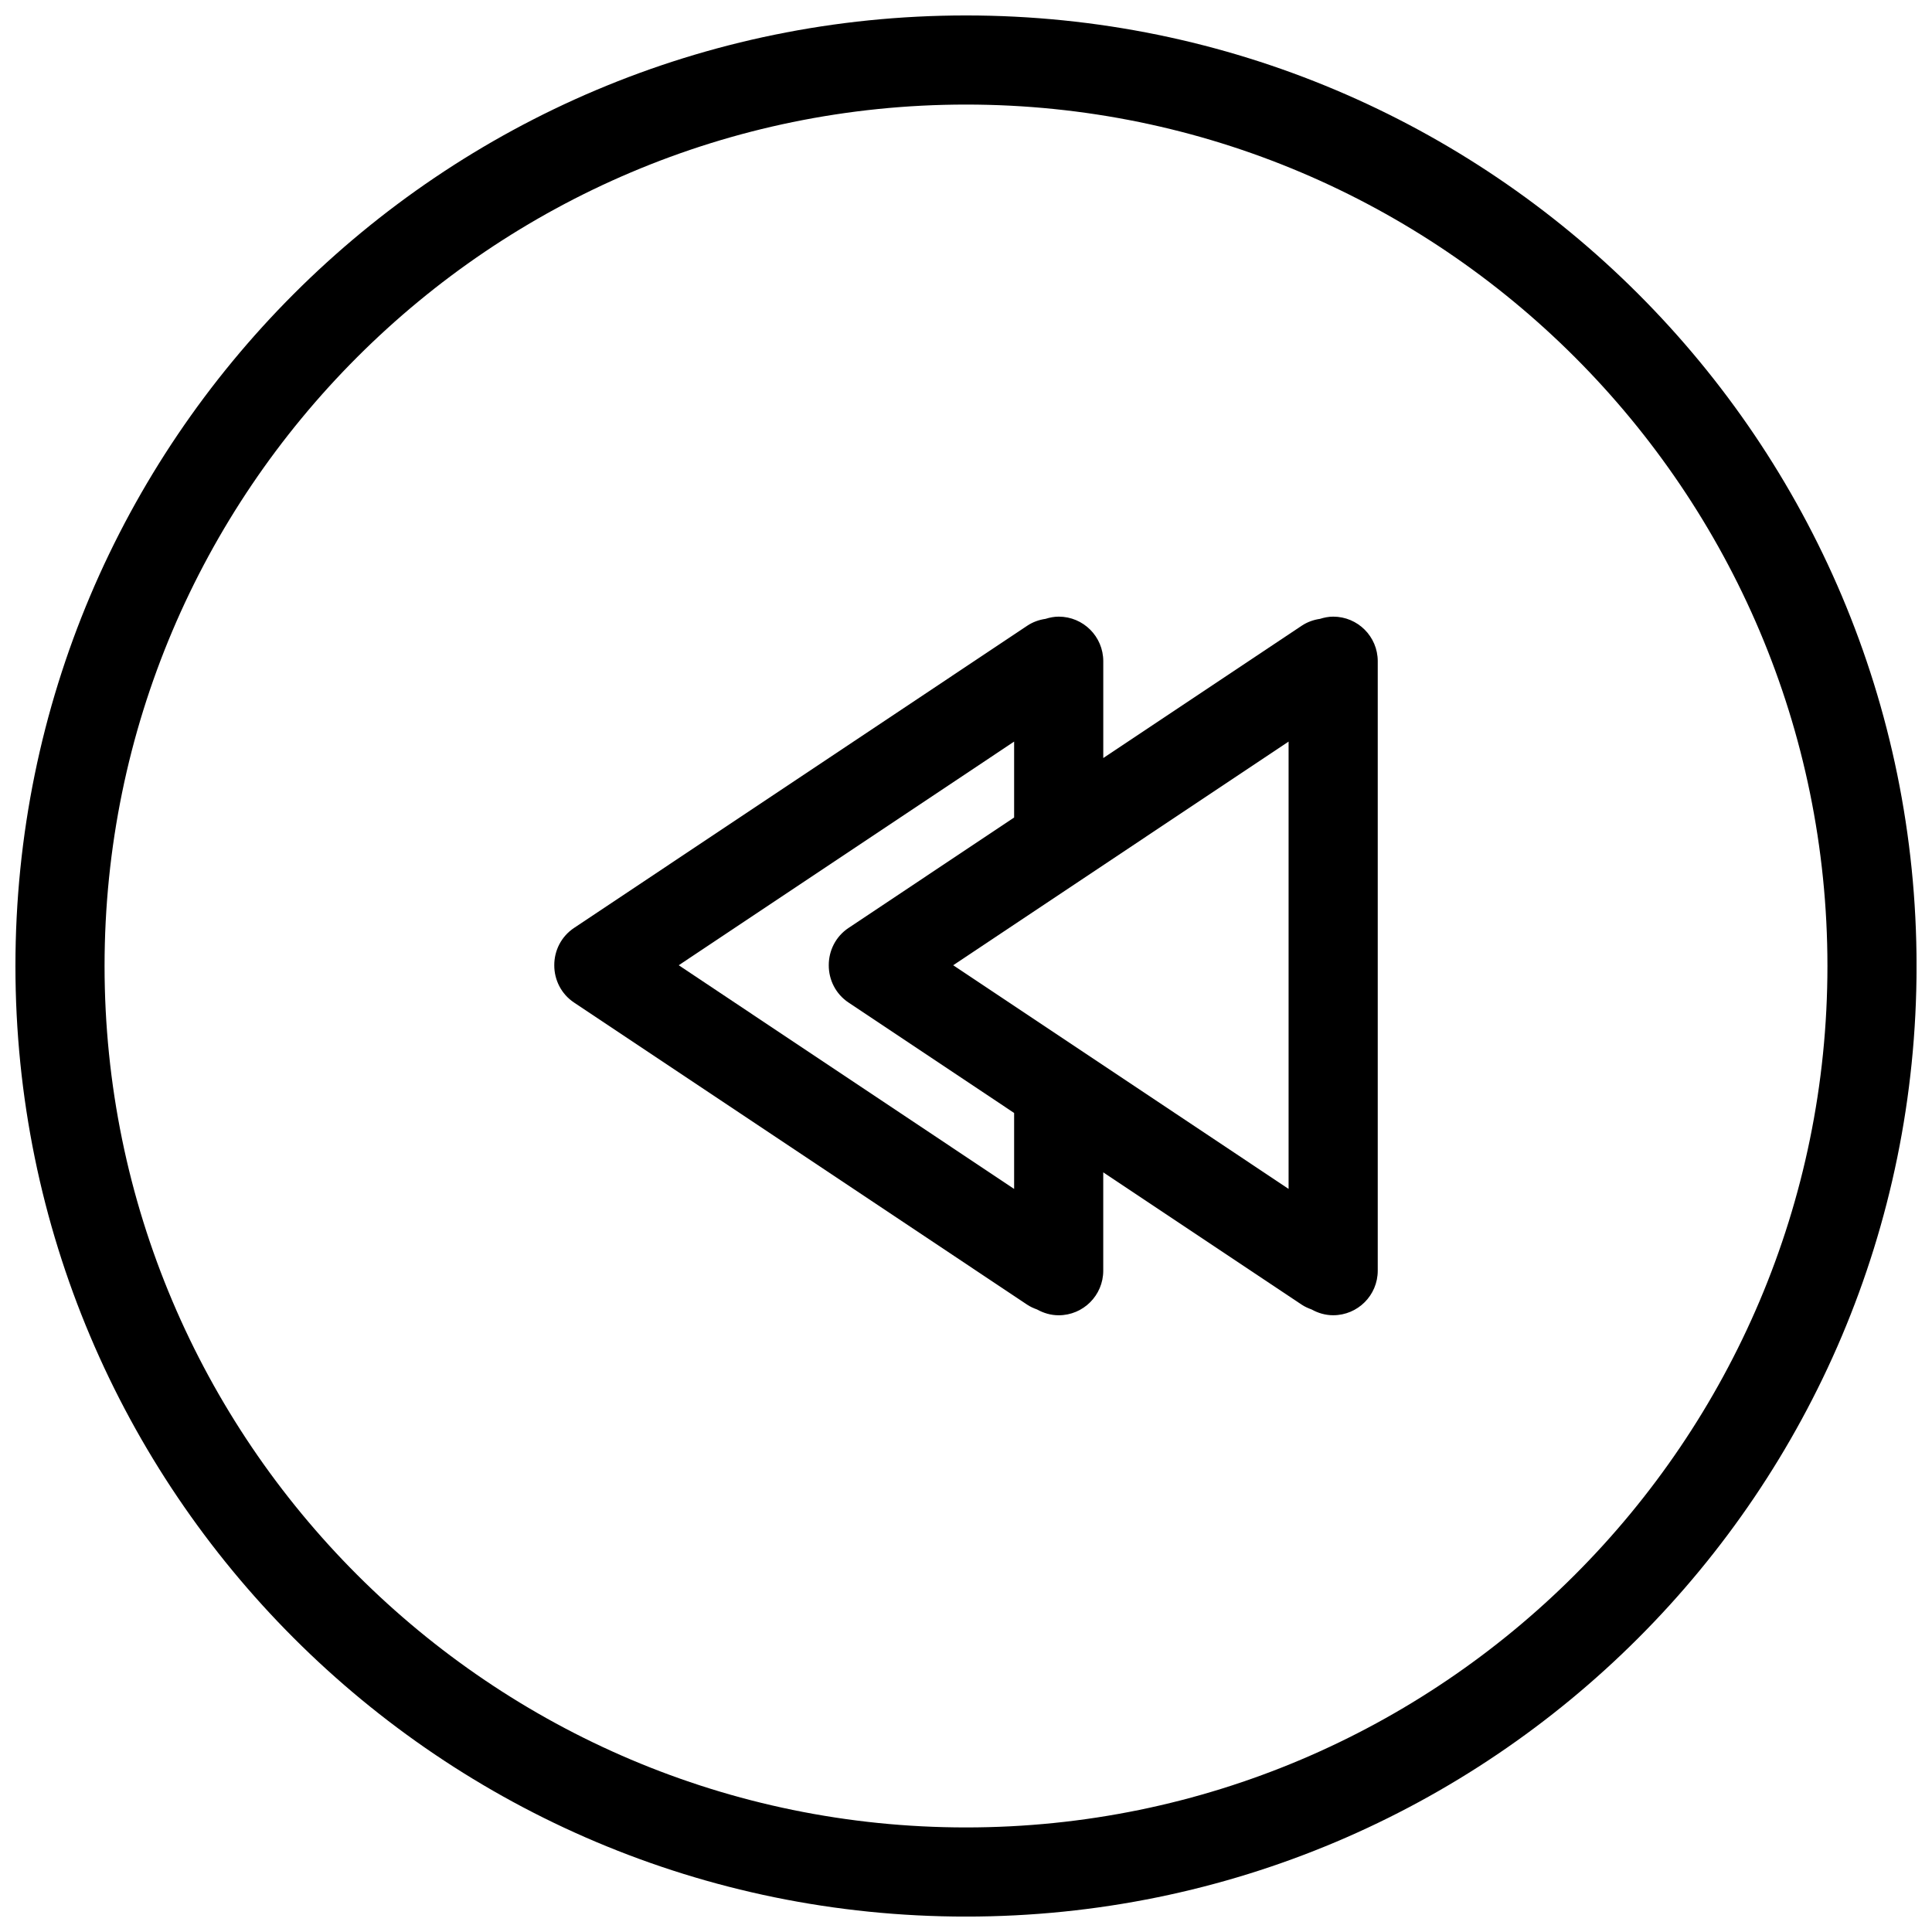
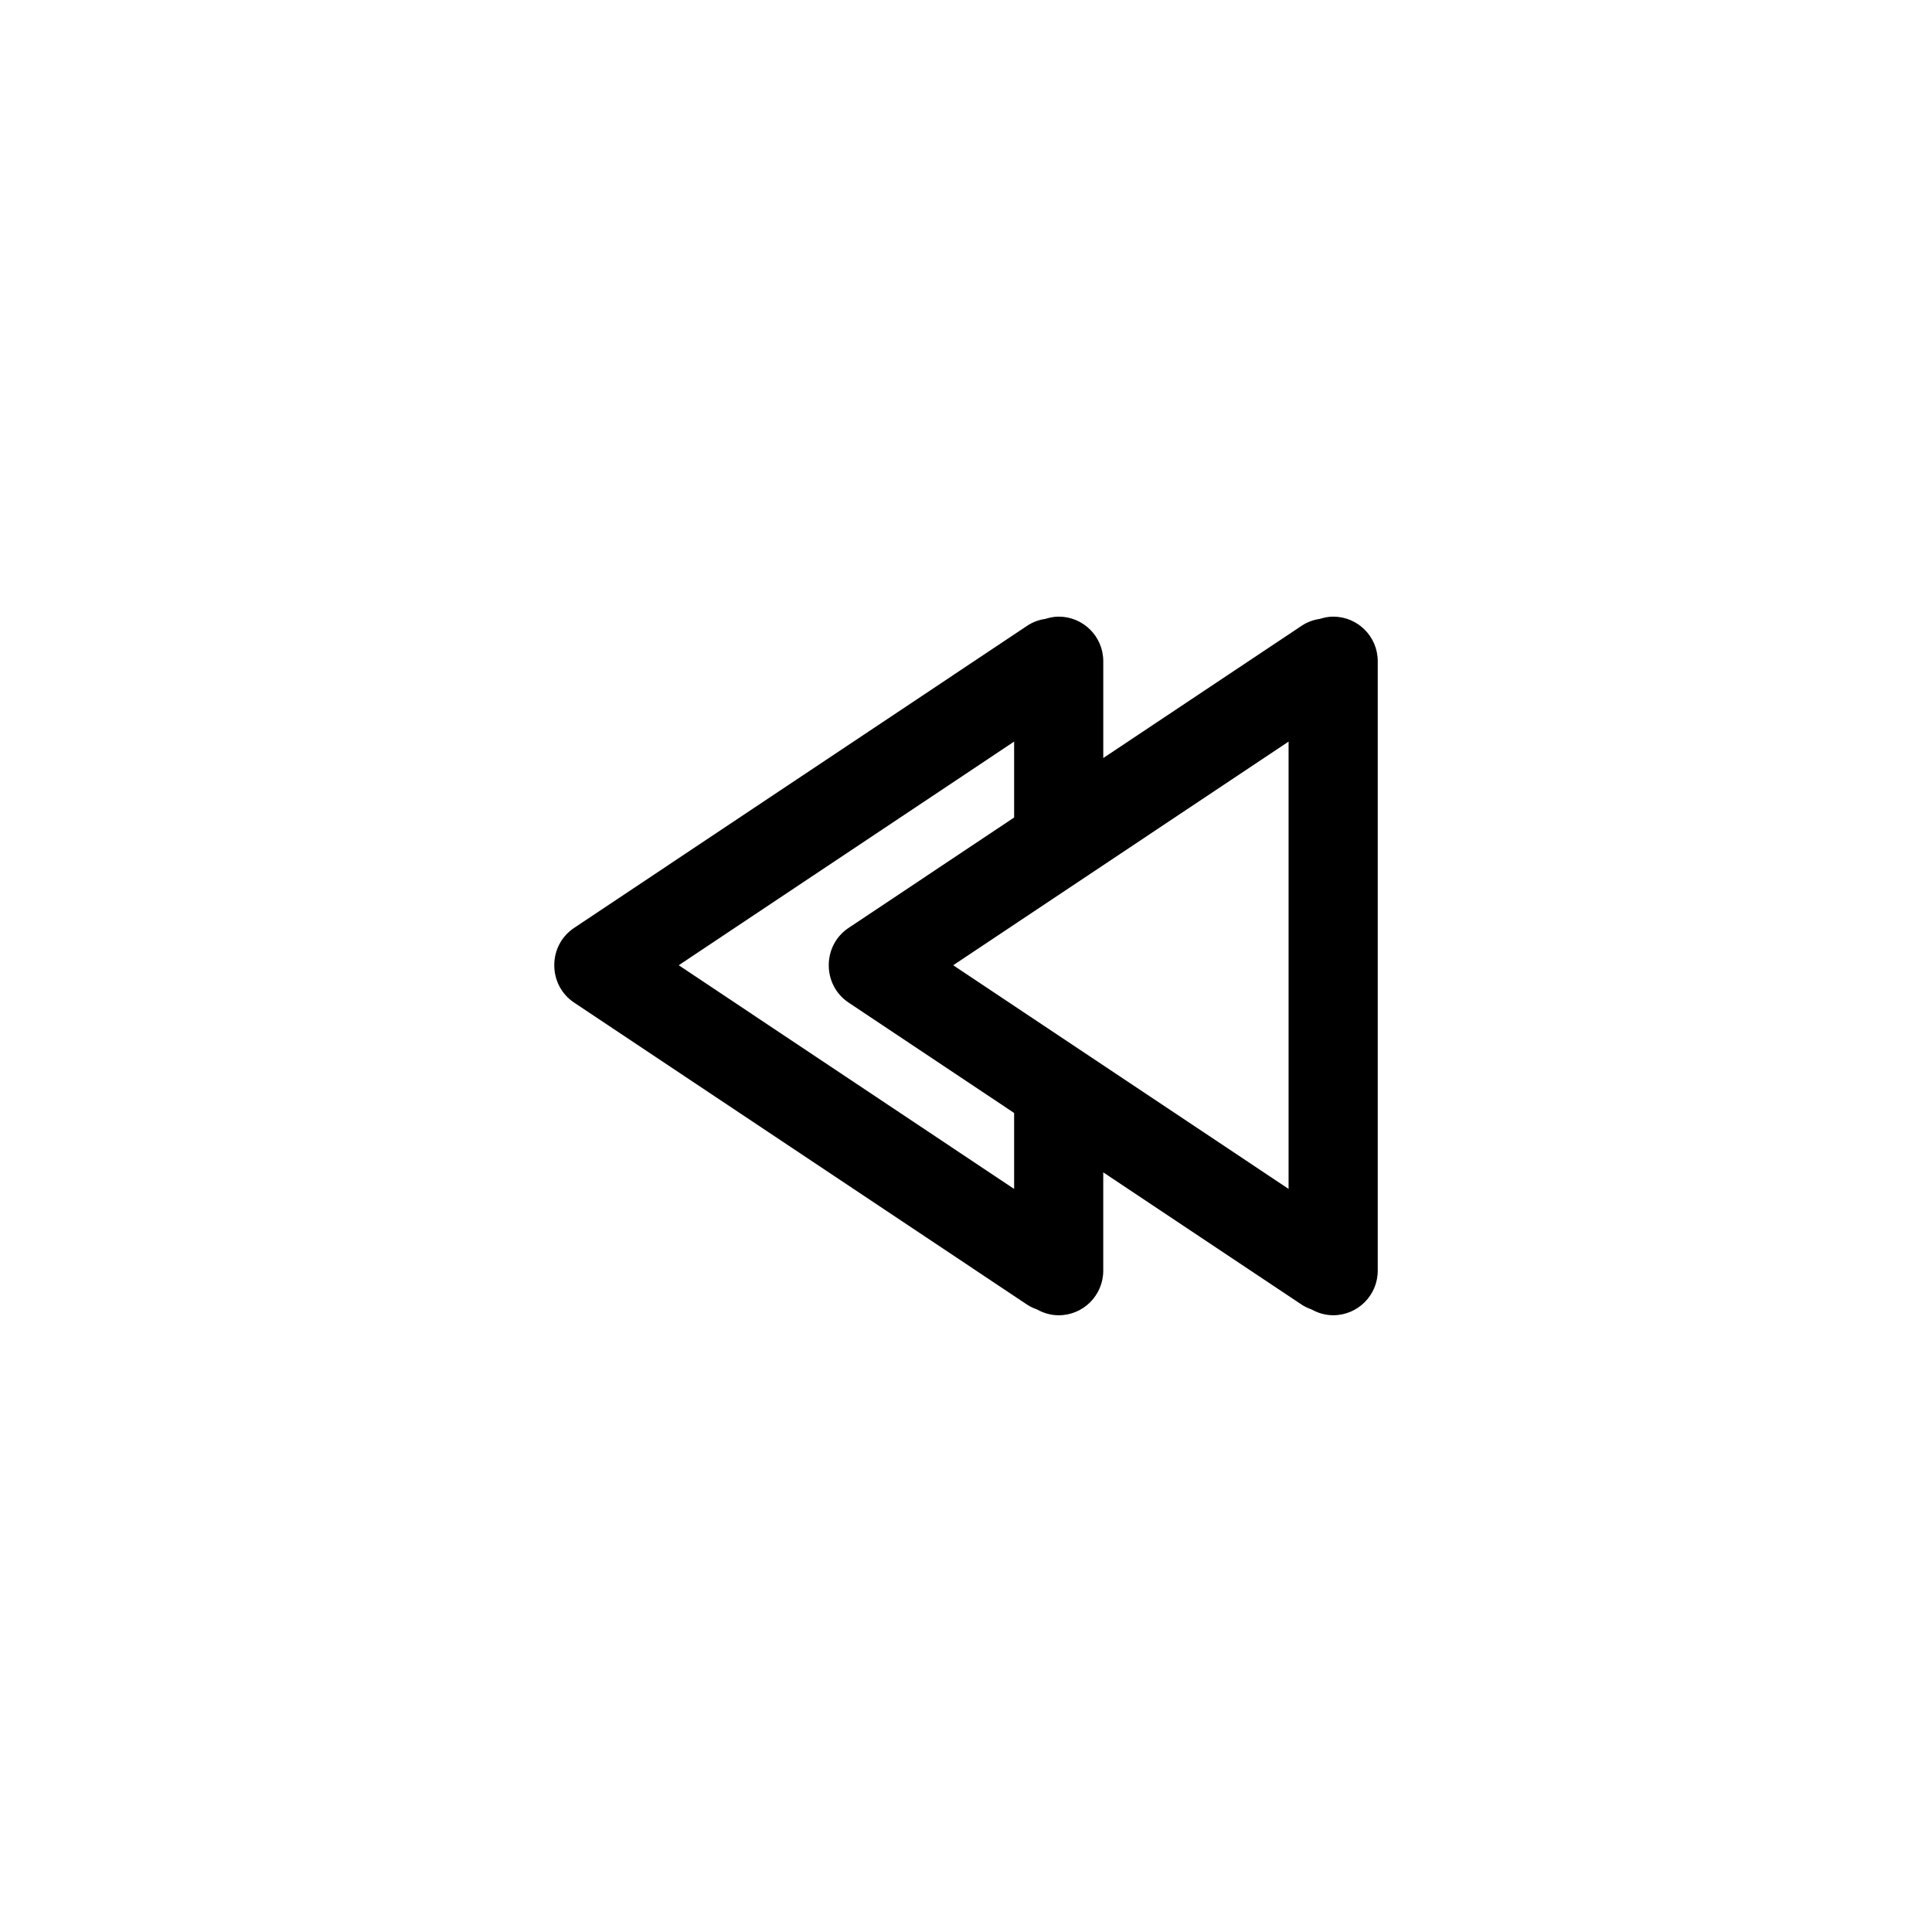
<svg xmlns="http://www.w3.org/2000/svg" width="800px" height="800px" version="1.1" viewBox="144 144 512 512">
  <defs>
    <clipPath id="a">
      <path d="m148.09 148.09h503.81v503.81h-503.81z" />
    </clipPath>
  </defs>
  <g clip-path="url(#a)">
-     <path d="m400 171.71c125.88 0 228.29 102.41 228.29 228.29 0 125.88-102.41 228.29-228.29 228.29-125.88 0-228.29-102.42-228.29-228.29 0-125.88 102.41-228.29 228.29-228.29m0-23.617c-139.12 0-251.91 112.77-251.91 251.91 0 139.12 112.78 251.91 251.91 251.91 139.13 0 251.91-112.78 251.91-251.91-0.004-139.13-112.78-251.91-251.91-251.91z" />
-   </g>
+     </g>
  <path d="m290.89 399.8c-0.016 3.832 1.812 7.606 5.242 9.887l120.08 80.066c0.828 0.551 1.715 0.945 2.613 1.266 1.707 0.953 3.644 1.543 5.738 1.543 6.519 0 11.809-5.289 11.809-11.809v-26.07l52.586 35.062c0.828 0.551 1.715 0.945 2.613 1.266 1.707 0.953 3.644 1.543 5.738 1.543 6.519 0 11.809-5.289 11.809-11.809v-161.52c0-6.527-5.289-11.809-11.809-11.809-1.227 0-2.402 0.242-3.504 0.59-1.684 0.242-3.336 0.82-4.84 1.82l-52.586 35.062v-25.664c0-6.527-5.289-11.809-11.809-11.809-1.227 0-2.402 0.242-3.504 0.59-1.684 0.242-3.336 0.82-4.84 1.82l-120.09 80.082c-3.434 2.285-5.262 6.047-5.246 9.887zm194.6 59.27-88.883-59.27 88.883-59.27zm-161.62-59.27 88.883-59.27v20.121l-43.879 29.262c-3.434 2.281-5.258 6.055-5.242 9.887-0.016 3.832 1.812 7.606 5.242 9.887l43.879 29.262v20.129z" />
</svg>